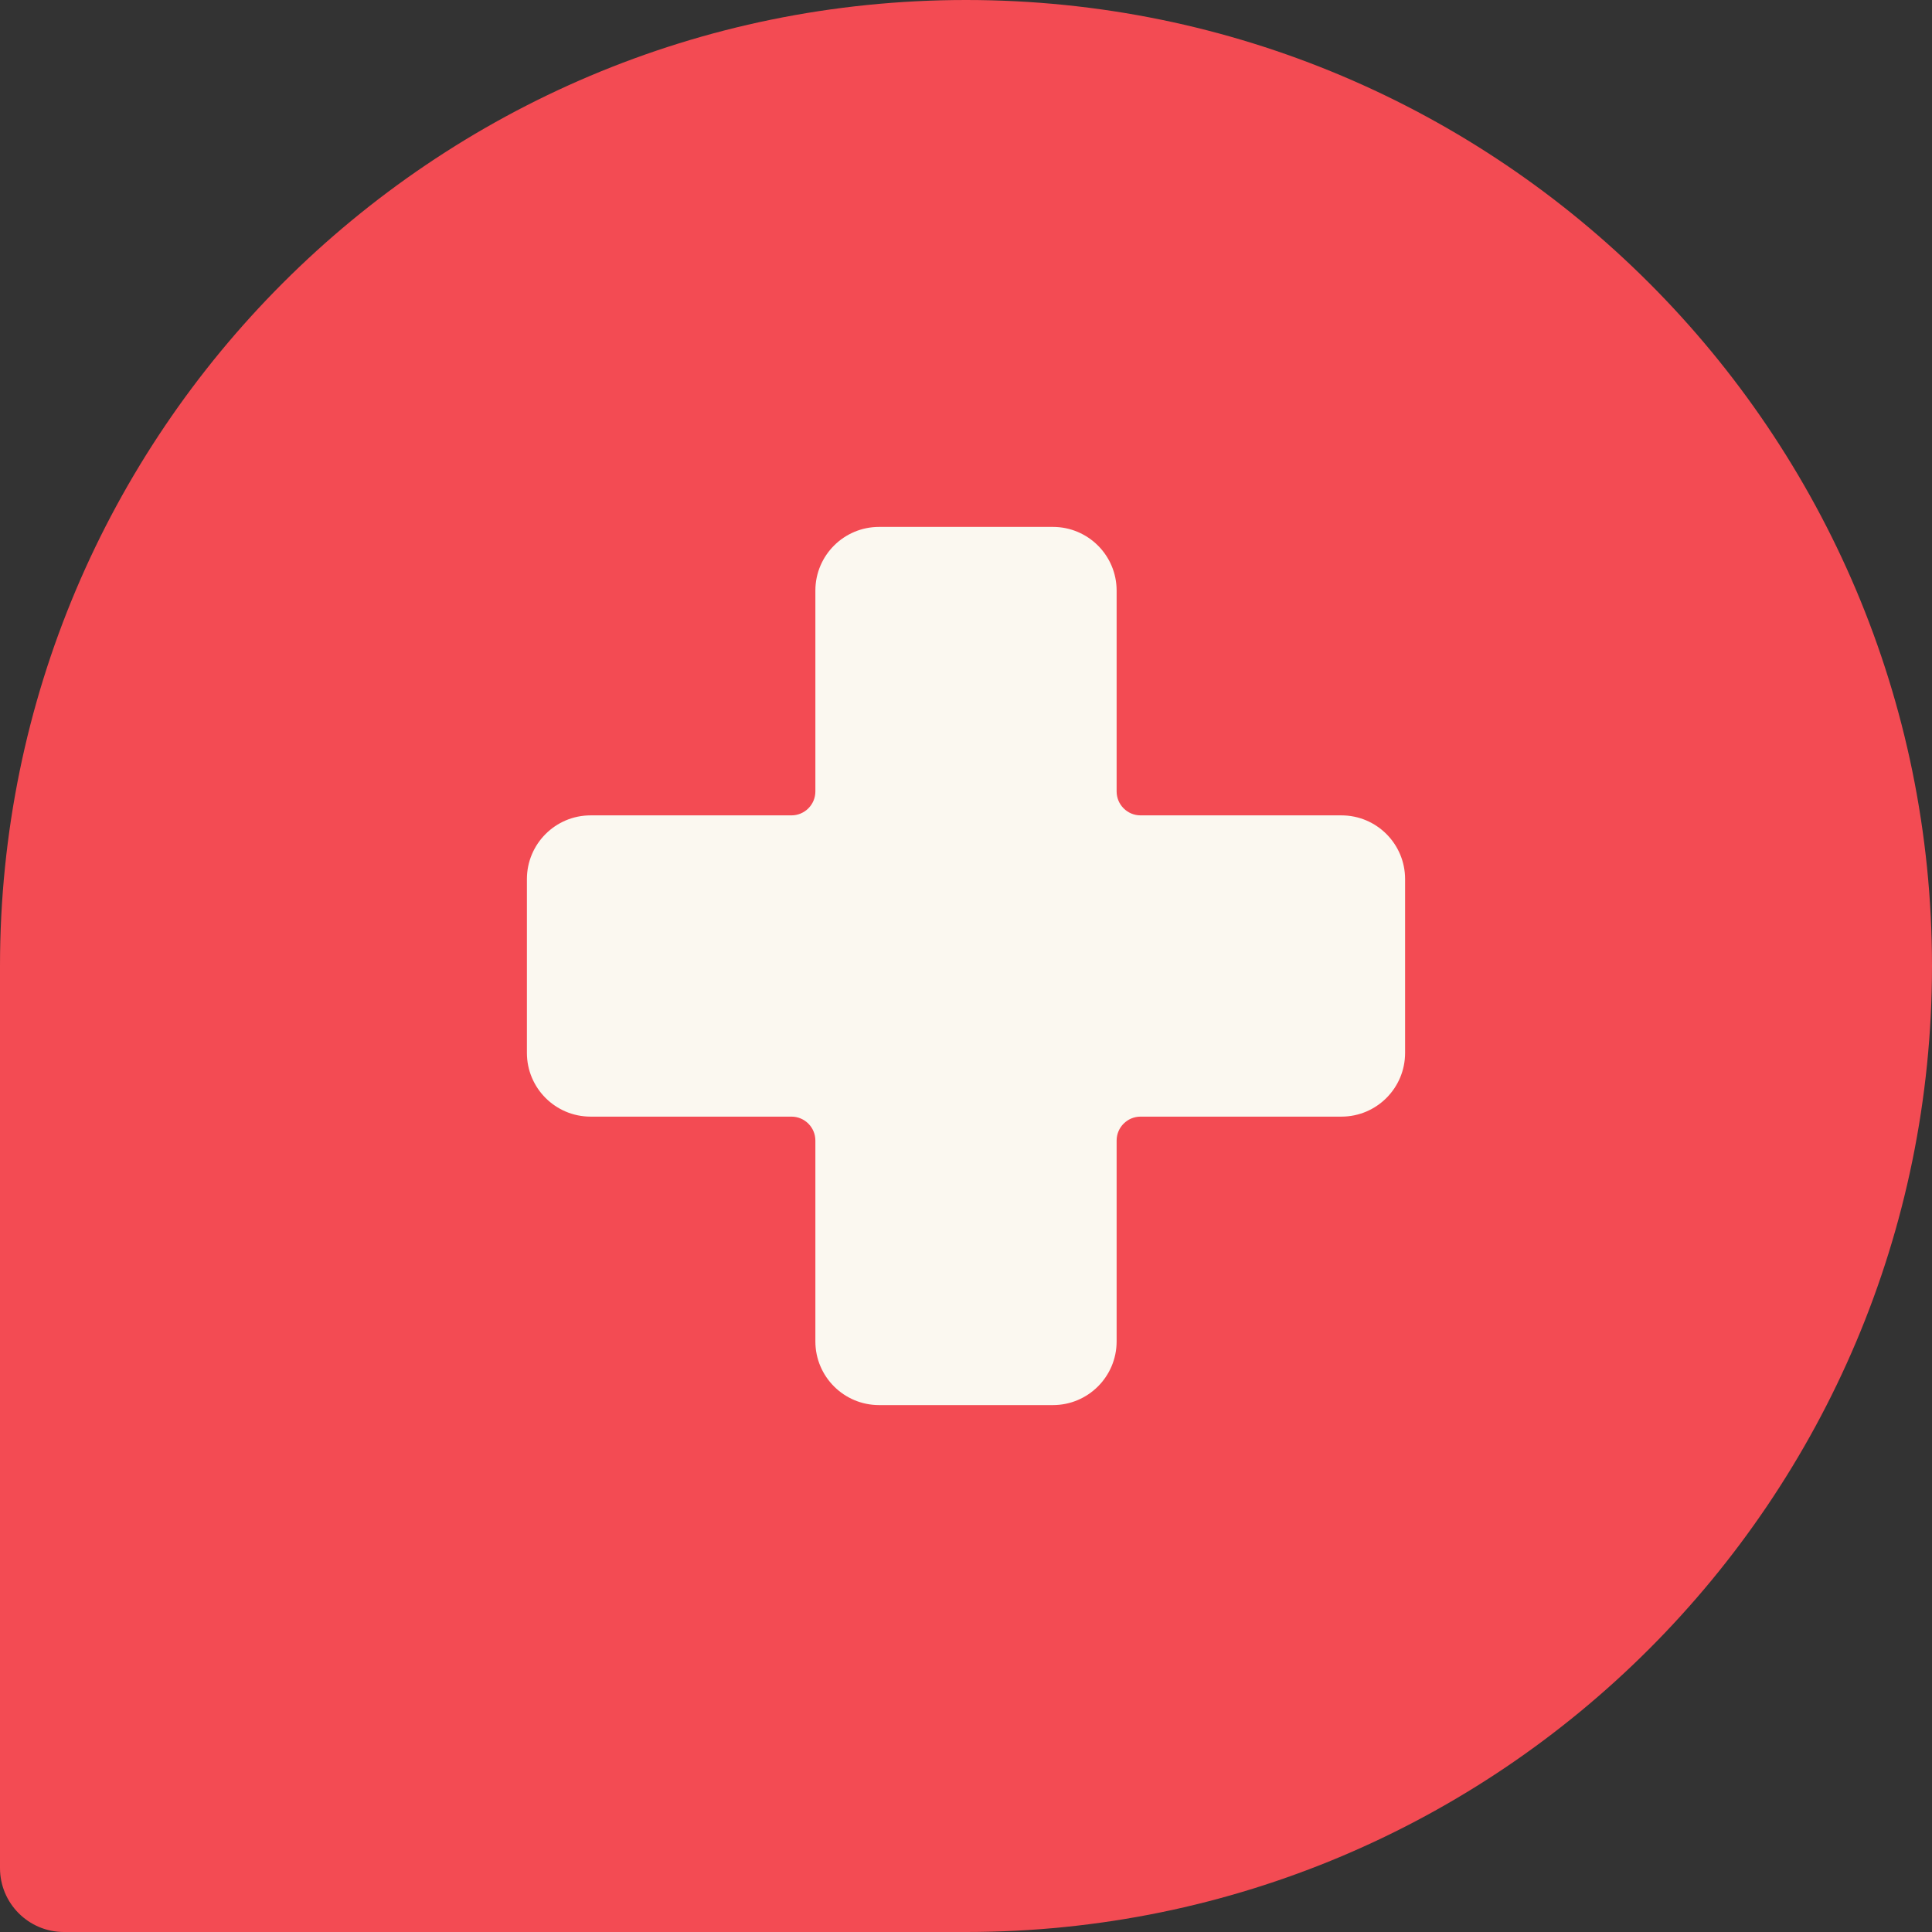
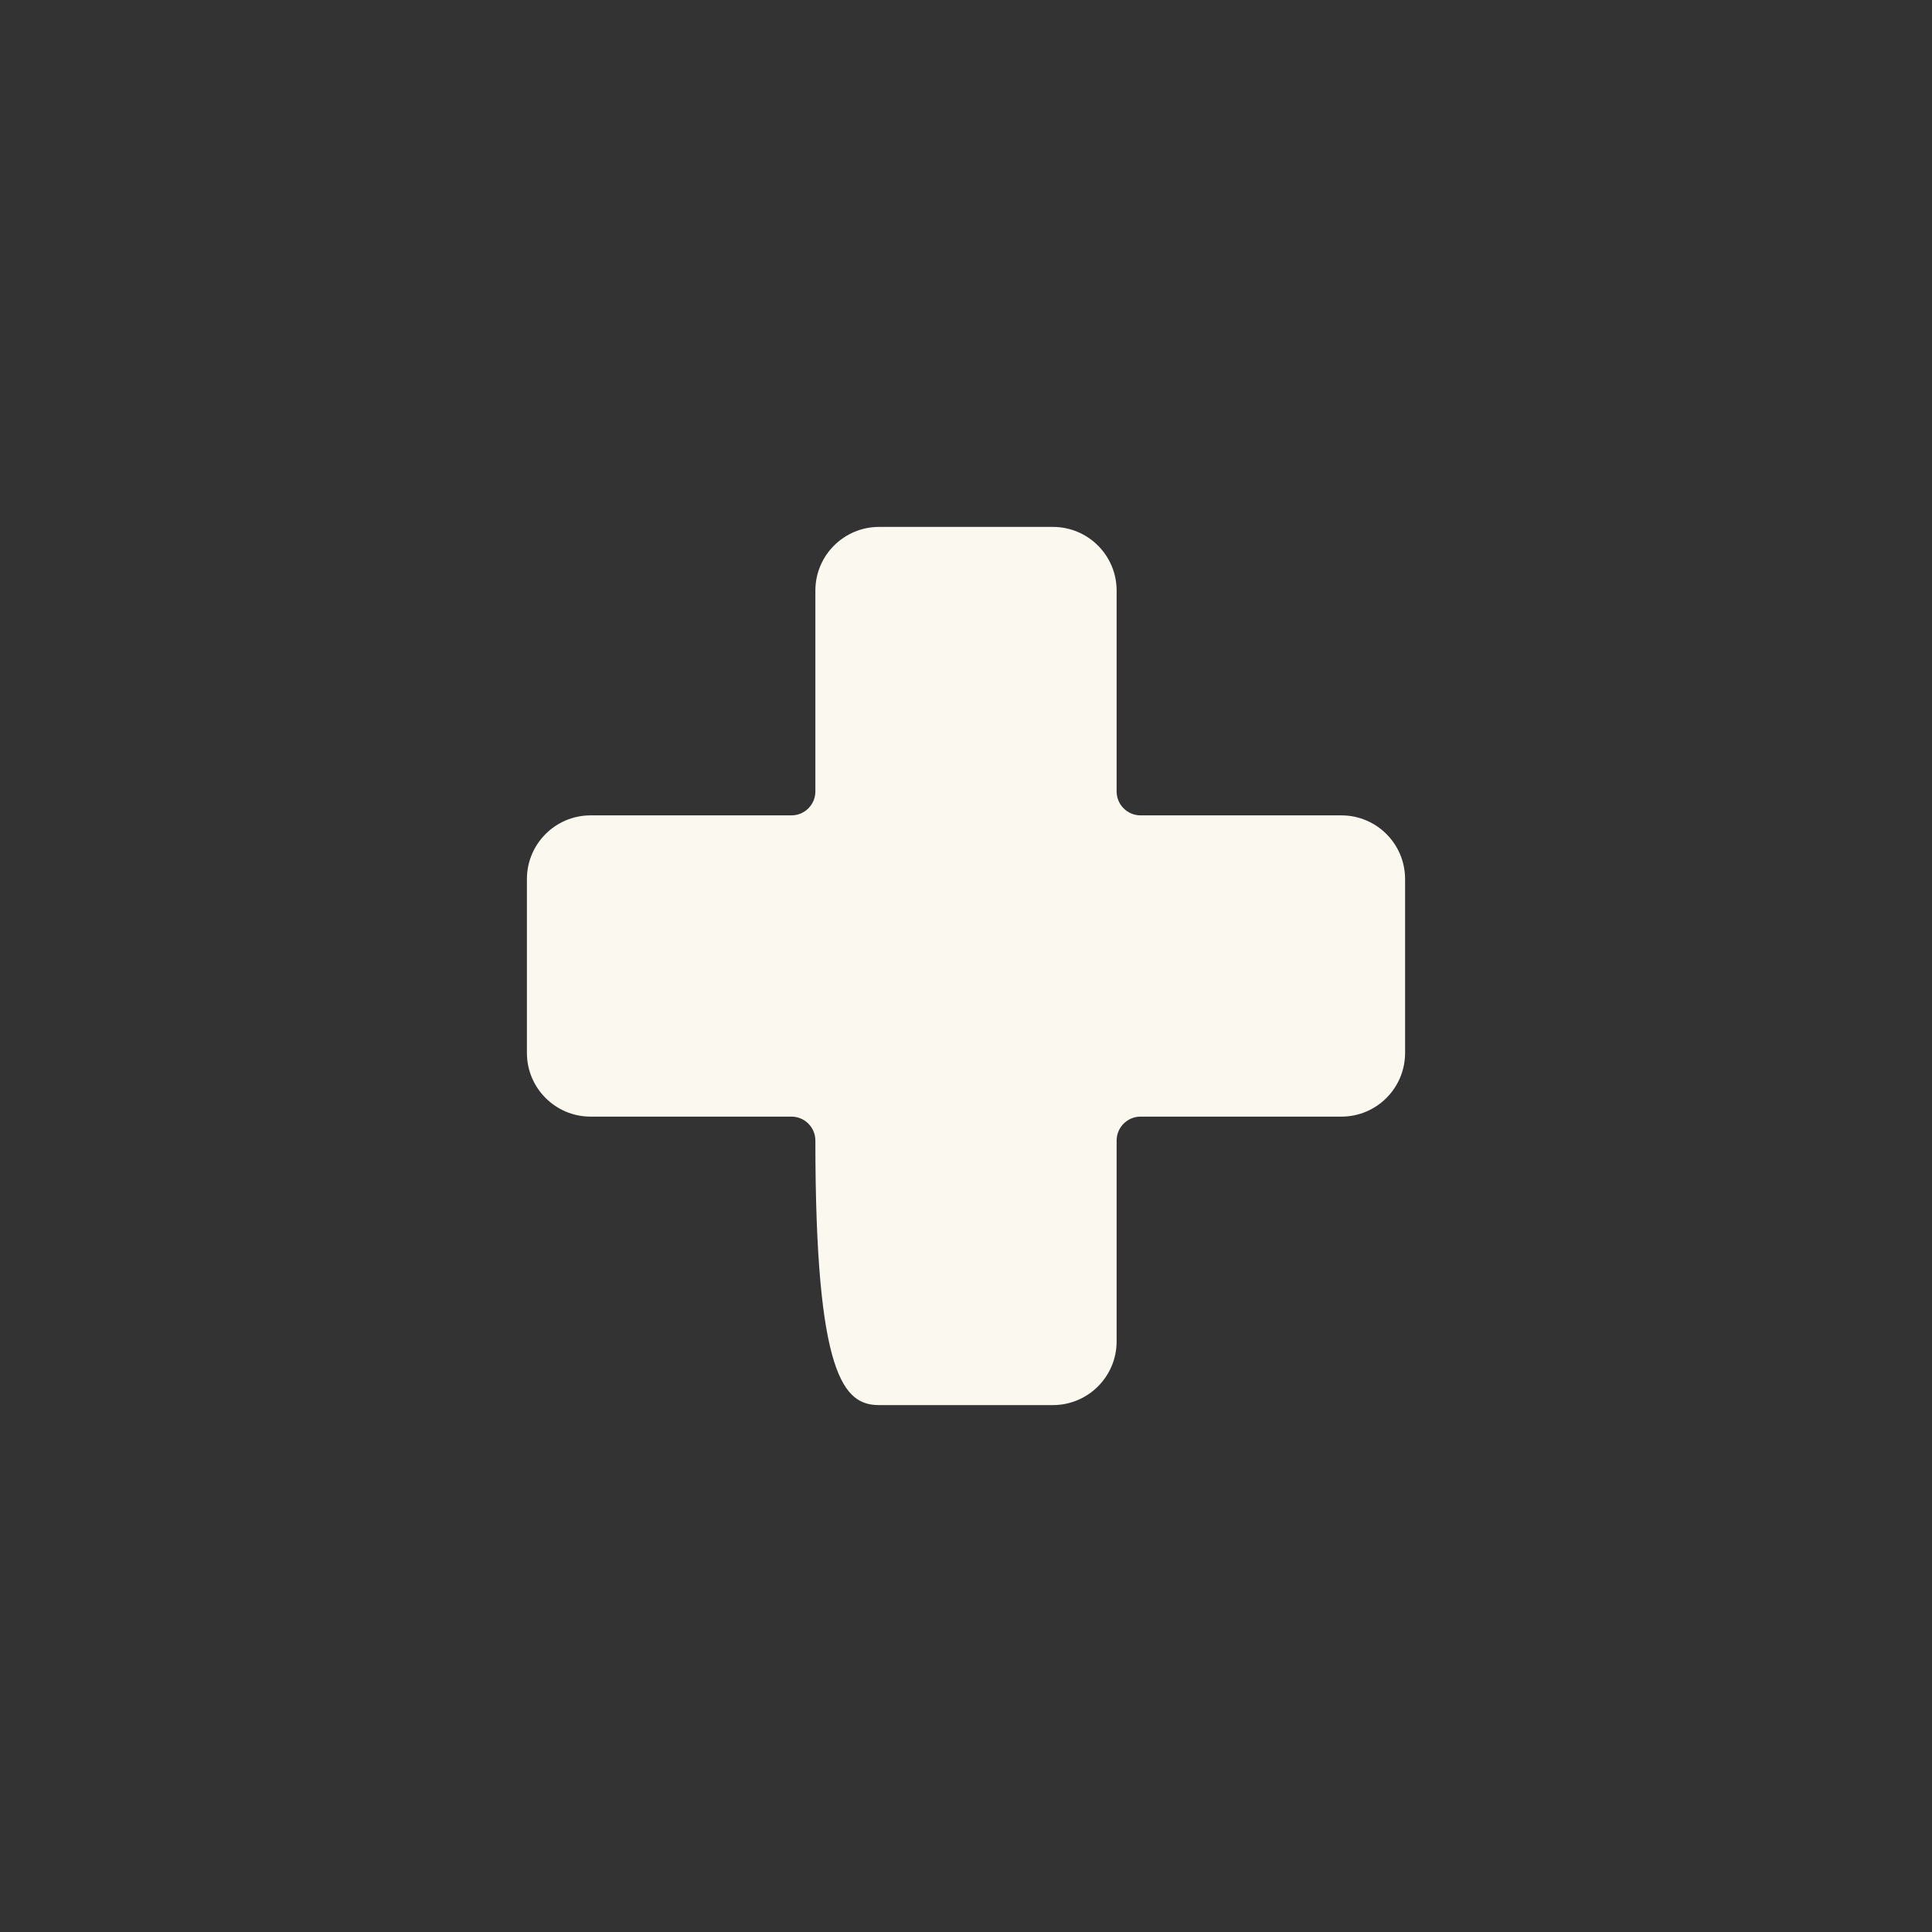
<svg xmlns="http://www.w3.org/2000/svg" width="55" height="55" viewBox="0 0 55 55" fill="none">
  <rect x="0" y="0" width="55" height="55" fill="#333333" stroke="none" />
-   <path d="M27.5 55H1.82C0.815 55 0 54.185 0 53.18V27.5C0 12.312 12.312 0 27.5 0C42.688 0 55 12.312 55 27.5C55 42.688 42.688 55 27.5 55Z" fill="#F34B53" />
-   <path d="M38.187 23.212H32.47C32.093 23.212 31.788 22.907 31.788 22.53V16.813C31.788 15.812 30.976 15 29.974 15H25.026C24.024 15 23.212 15.812 23.212 16.813V22.53C23.212 22.907 22.907 23.212 22.53 23.212H16.813C15.812 23.212 15 24.024 15 25.026V29.974C15 30.976 15.812 31.788 16.813 31.788H22.53C22.907 31.788 23.212 32.093 23.212 32.47V38.187C23.212 39.188 24.024 40 25.026 40H29.974C30.976 40 31.788 39.188 31.788 38.187V32.47C31.788 32.093 32.093 31.788 32.47 31.788H38.187C39.188 31.788 40 30.976 40 29.974V25.026C40 24.024 39.188 23.212 38.187 23.212Z" fill="#FBF8F0" />
+   <path d="M38.187 23.212H32.47C32.093 23.212 31.788 22.907 31.788 22.53V16.813C31.788 15.812 30.976 15 29.974 15H25.026C24.024 15 23.212 15.812 23.212 16.813V22.53C23.212 22.907 22.907 23.212 22.53 23.212H16.813C15.812 23.212 15 24.024 15 25.026V29.974C15 30.976 15.812 31.788 16.813 31.788H22.53C22.907 31.788 23.212 32.093 23.212 32.47C23.212 39.188 24.024 40 25.026 40H29.974C30.976 40 31.788 39.188 31.788 38.187V32.47C31.788 32.093 32.093 31.788 32.47 31.788H38.187C39.188 31.788 40 30.976 40 29.974V25.026C40 24.024 39.188 23.212 38.187 23.212Z" fill="#FBF8F0" />
</svg>